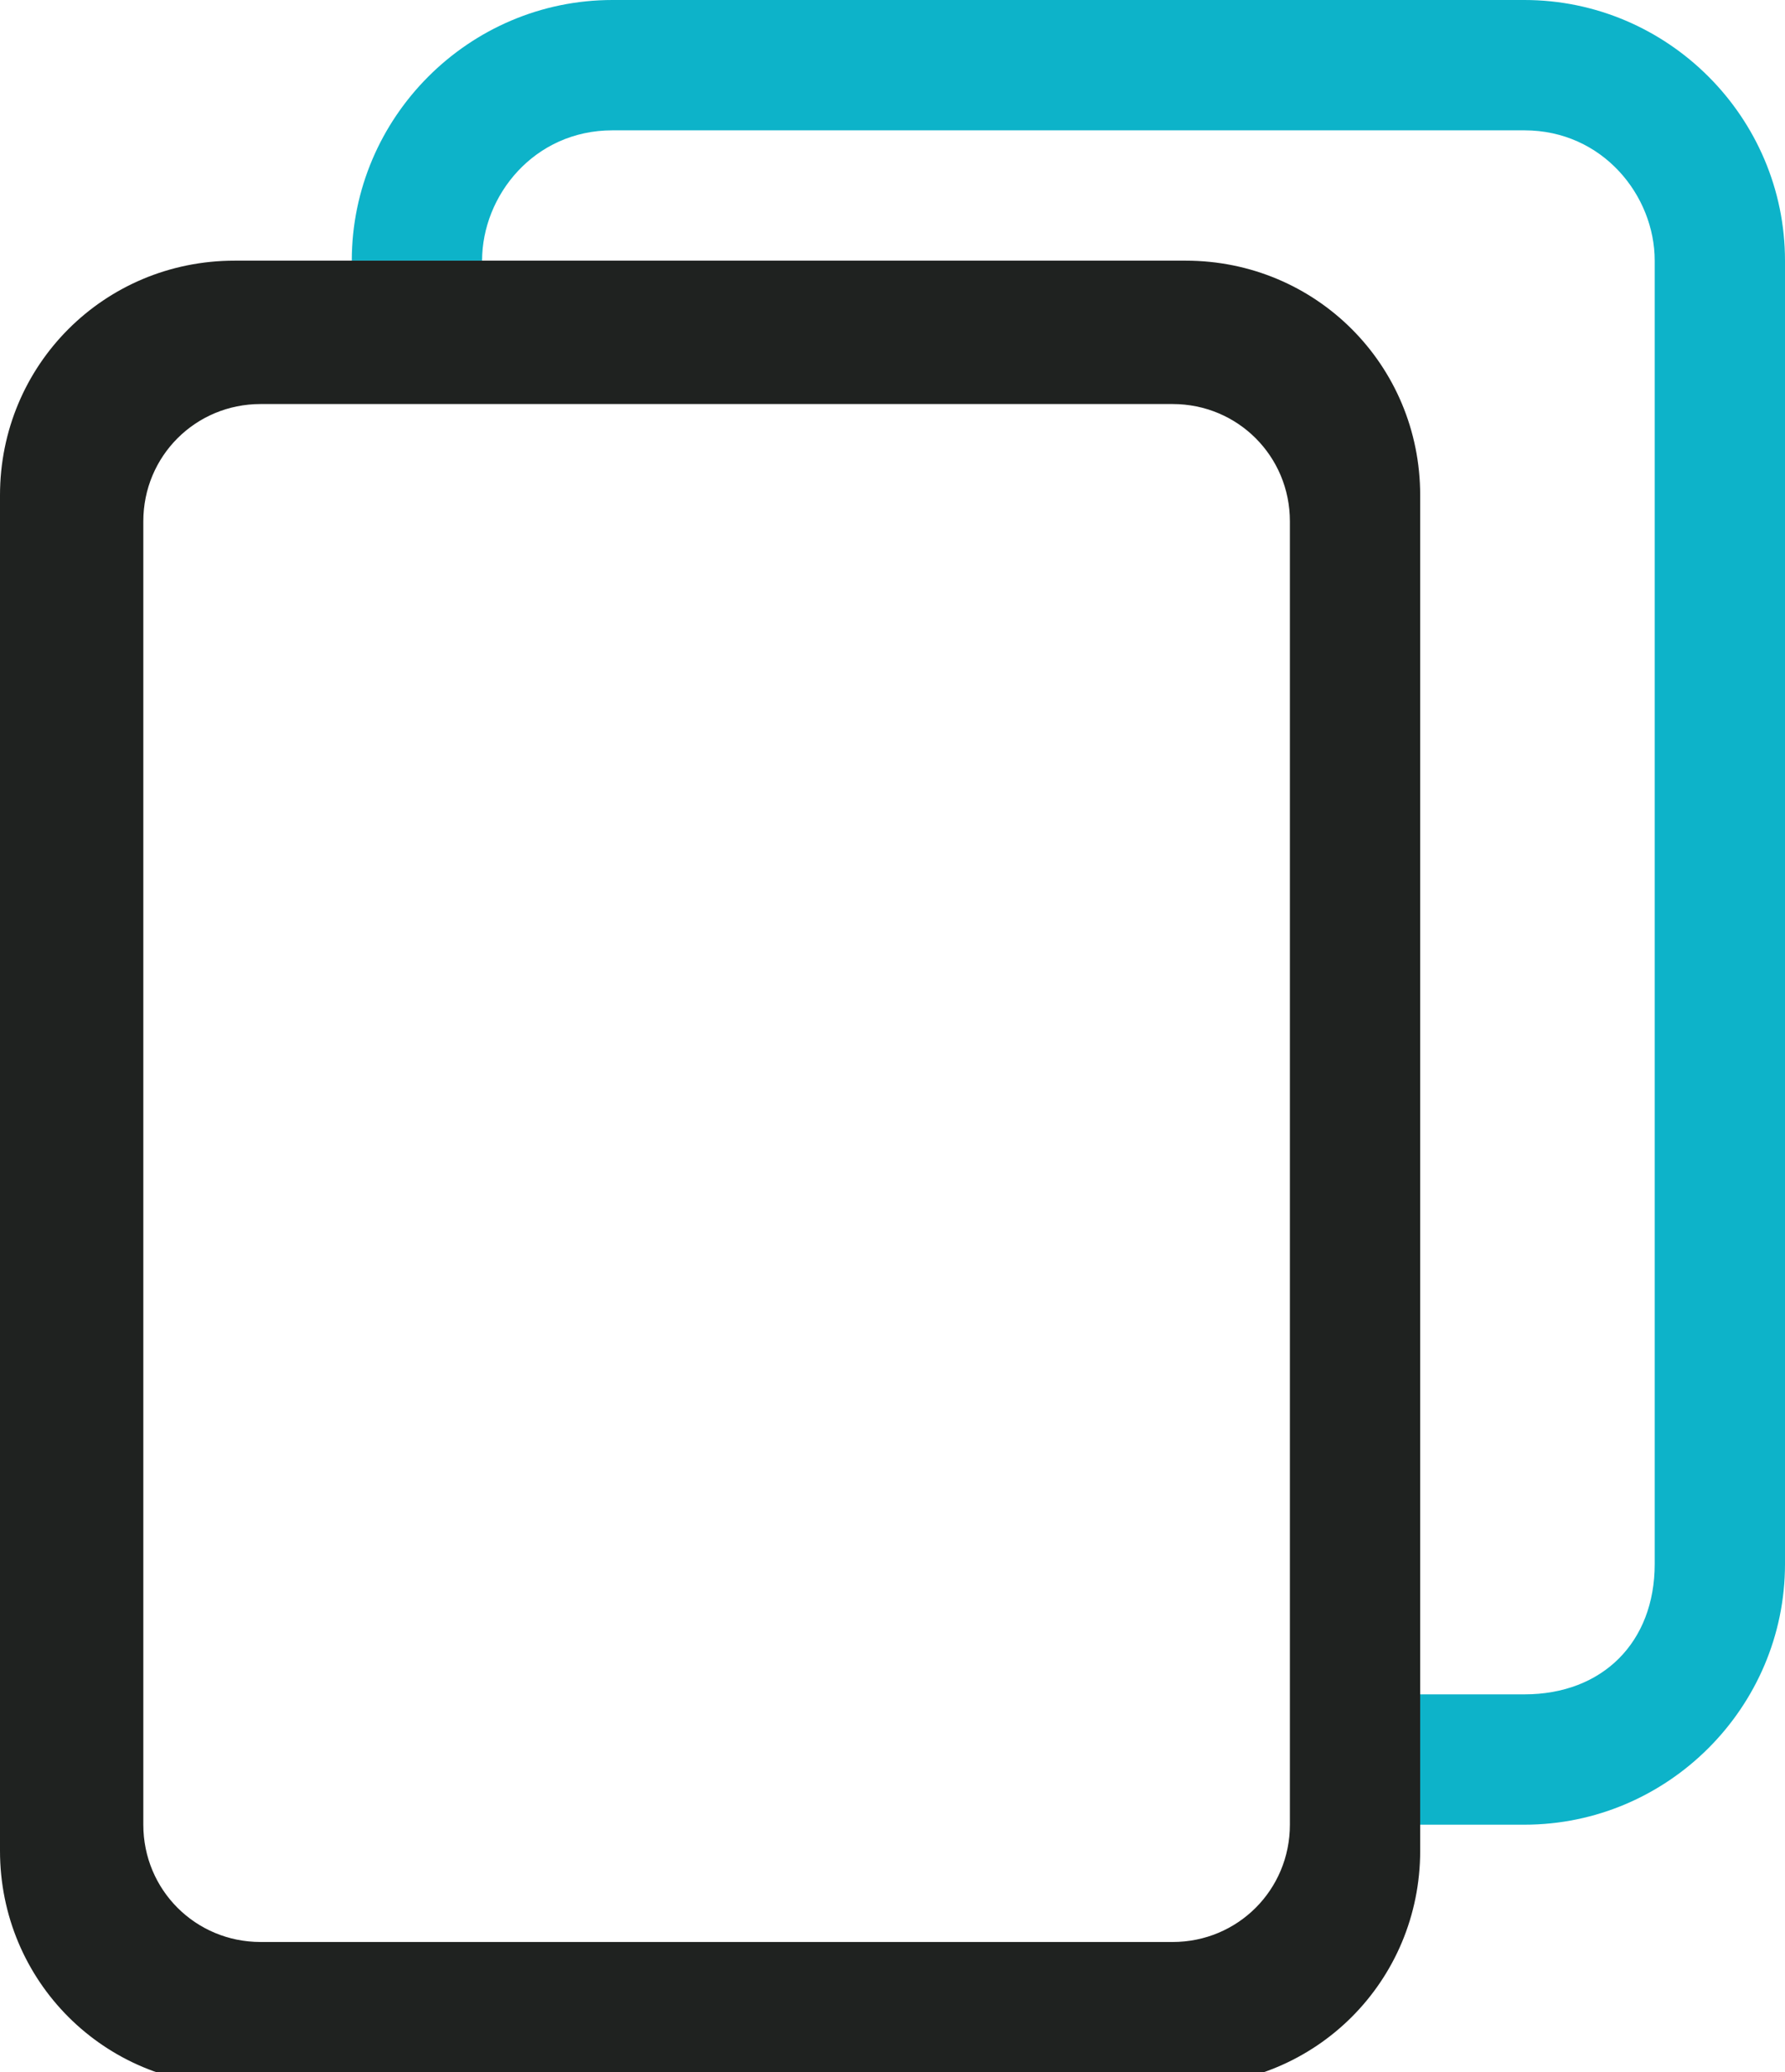
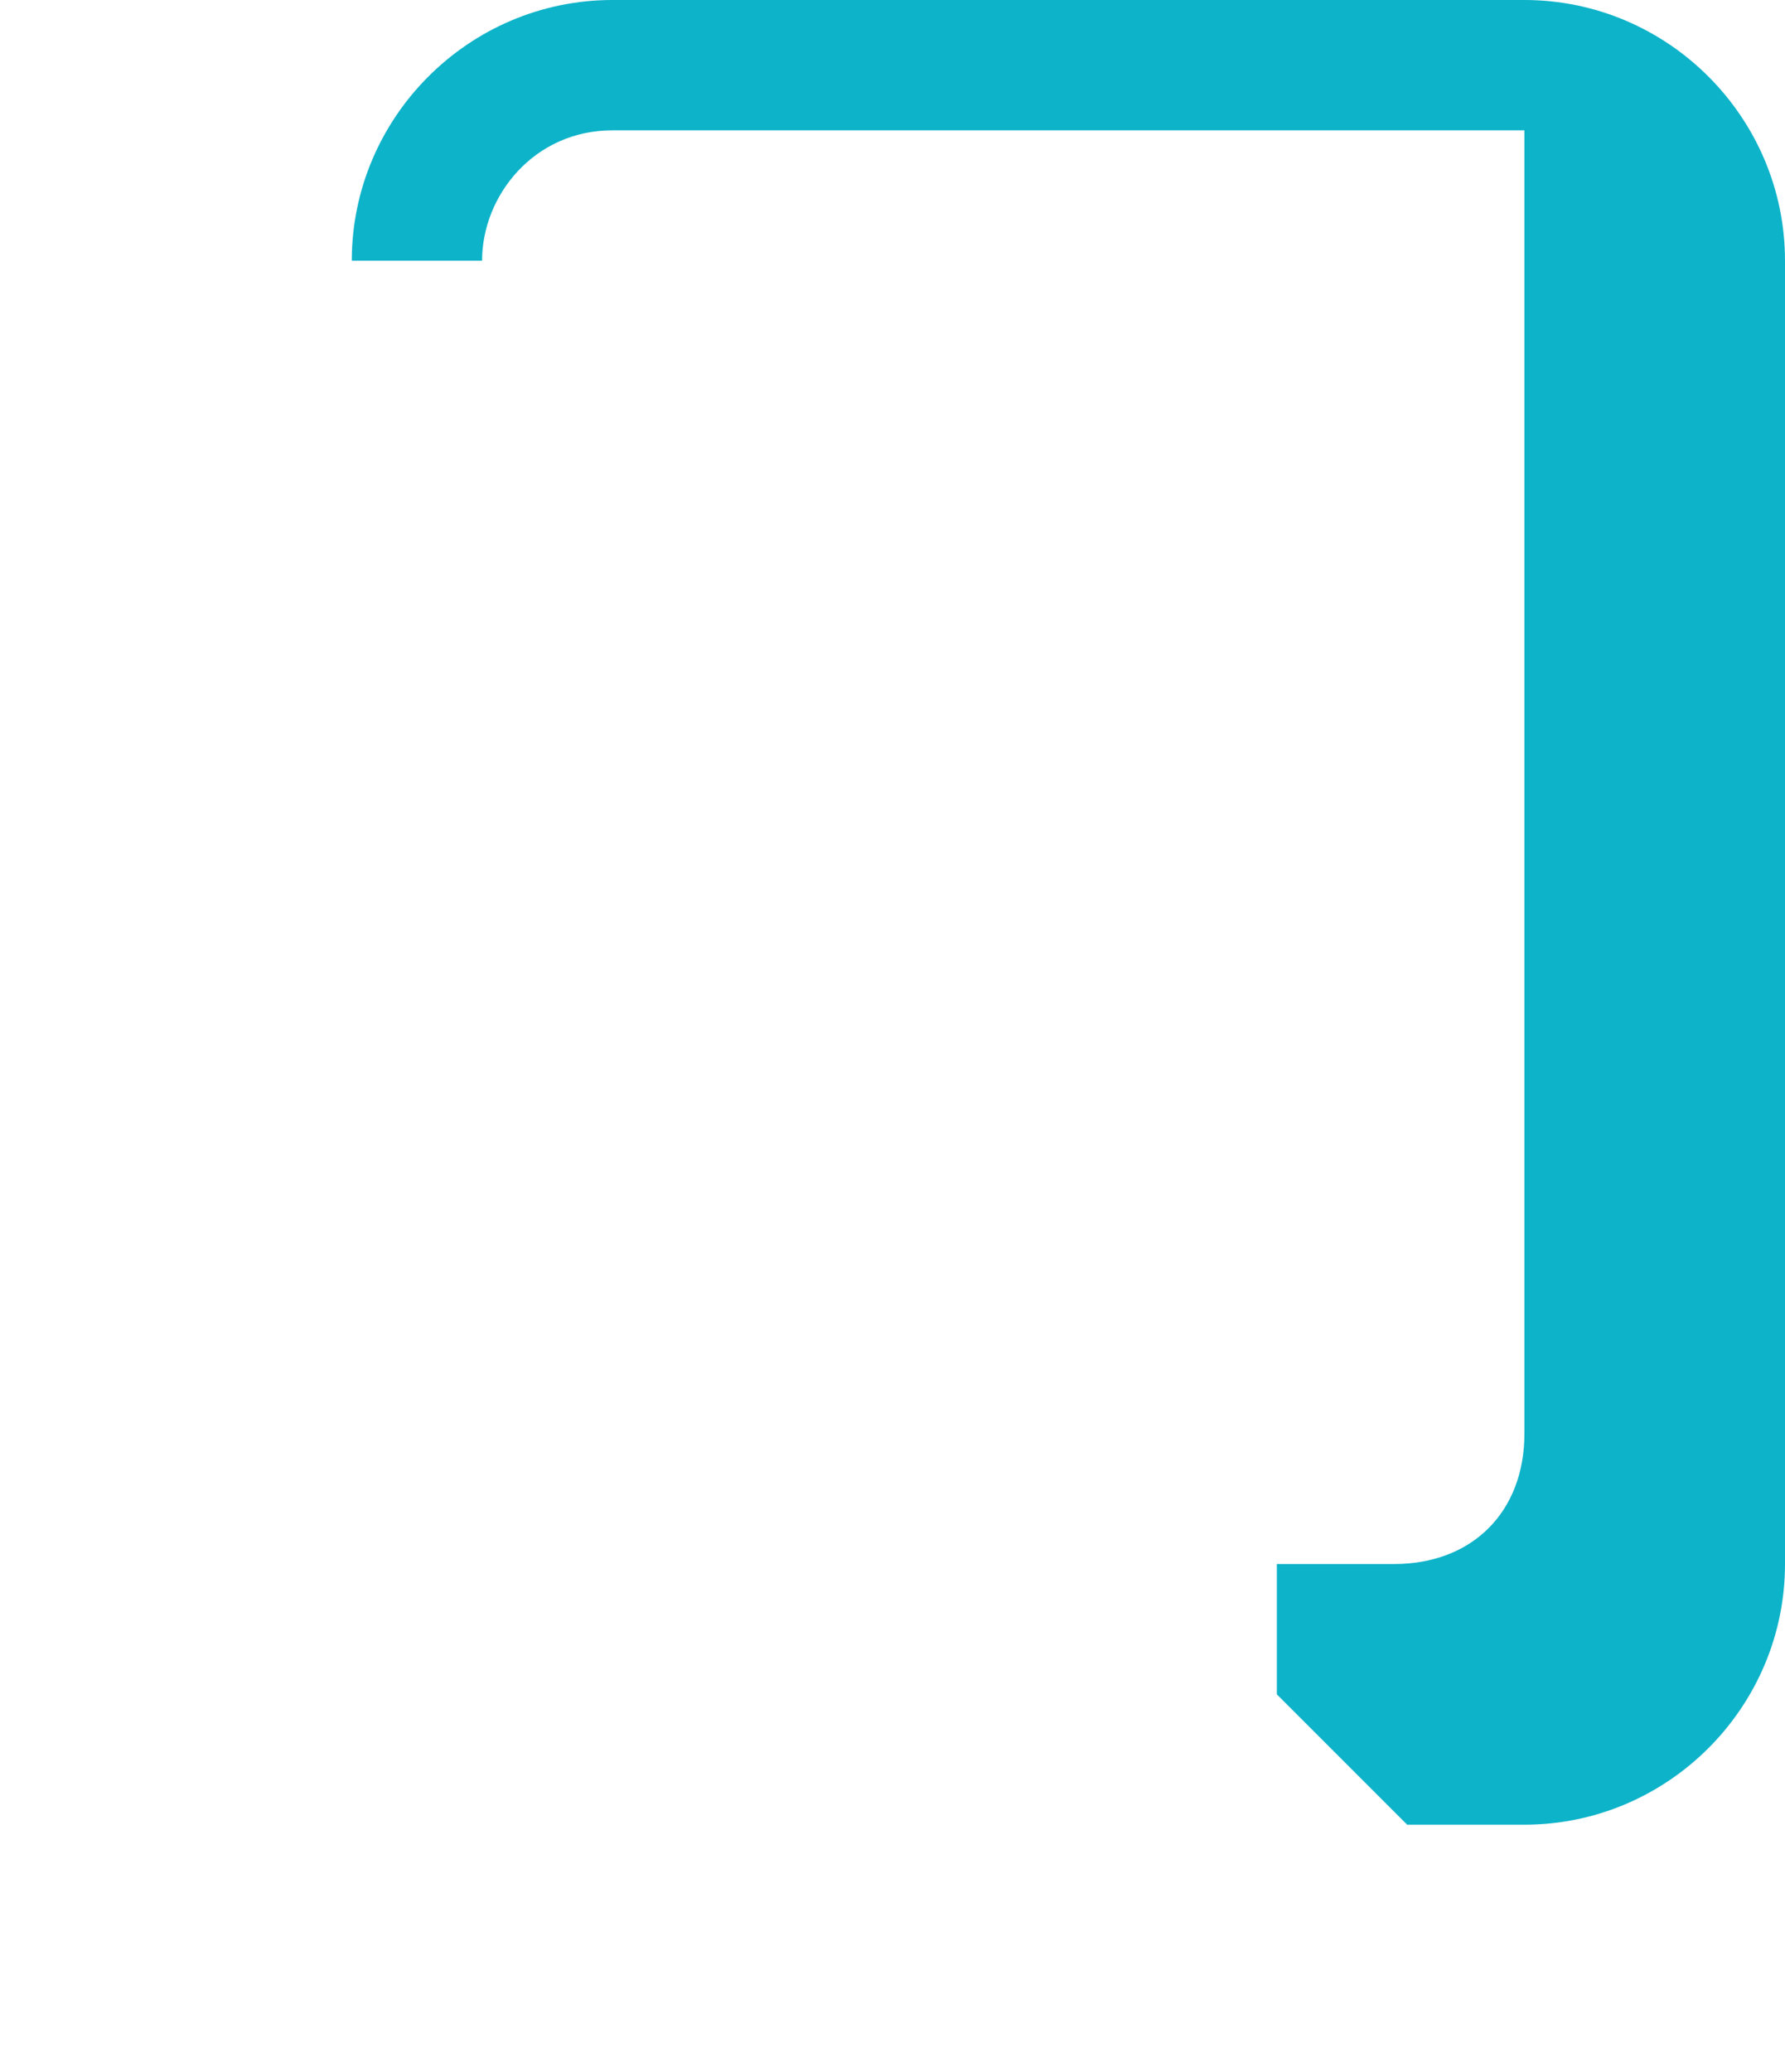
<svg xmlns="http://www.w3.org/2000/svg" id="Ebene_1" data-name="Ebene 1" version="1.1" viewBox="0 0 13.7 15.9">
  <defs>
    <style>
      .cls-1 {
        fill: #0db3c9;
      }

      .cls-1, .cls-2 {
        stroke-width: 0px;
      }

      .cls-2 {
        fill: #1f2220;
      }
    </style>
  </defs>
-   <path class="cls-1" d="M11.6,13v1M10.8,14h.9c1.1,0,2-.9,2-2V2c0-1.1-.9-2-2-2h-7c-1.1,0-2,.9-2,2h1c0-.5.4-1,1-1h7c.6,0,1,.5,1,1v10c0,.6-.4,1-1,1h-.9v1Z" />
-   <path class="cls-2" d="M1.8,2c-1,0-1.8.8-1.8,1.8v10.4c0,1,.8,1.8,1.8,1.8h7.3c1,0,1.8-.8,1.8-1.8V3.8c0-1-.8-1.8-1.8-1.8H1.8ZM2,3.1h7c.5,0,.9.4.9.9v10c0,.5-.4.9-.9.9H2c-.5,0-.9-.4-.9-.9V4c0-.5.4-.9.9-.9" />
+   <path class="cls-1" d="M11.6,13v1M10.8,14h.9c1.1,0,2-.9,2-2V2c0-1.1-.9-2-2-2h-7c-1.1,0-2,.9-2,2h1c0-.5.4-1,1-1h7v10c0,.6-.4,1-1,1h-.9v1Z" />
</svg>